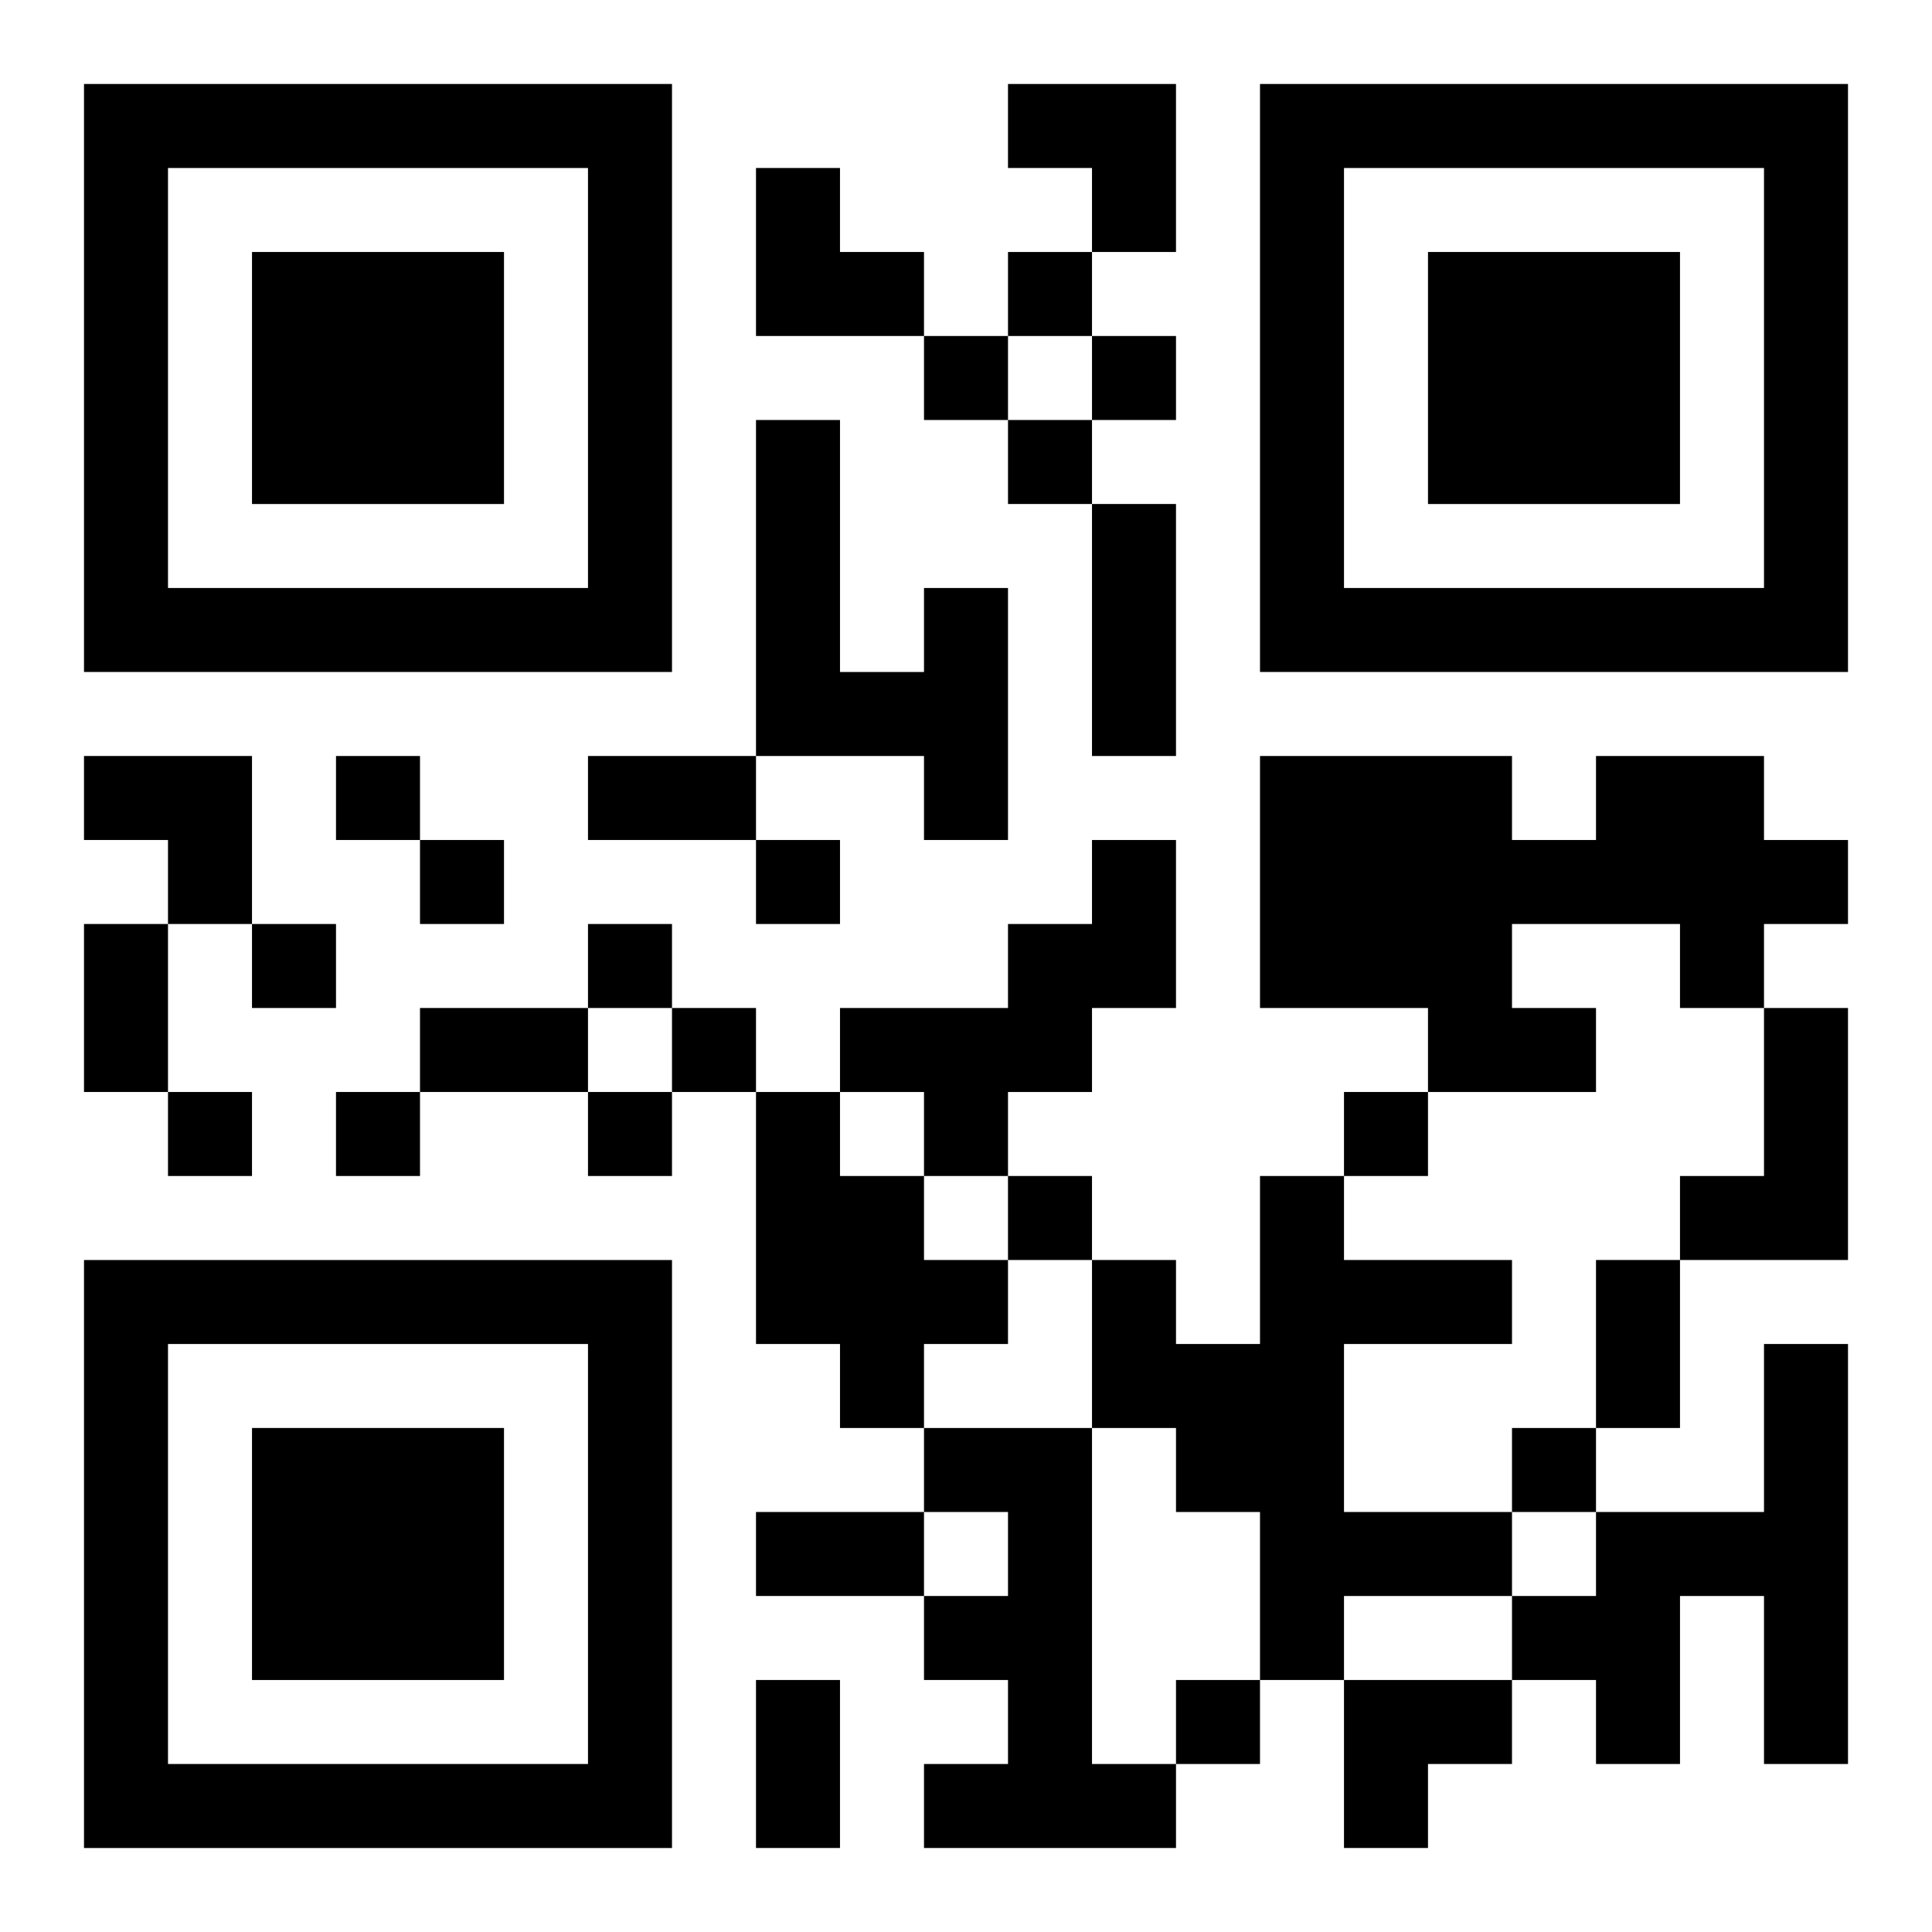
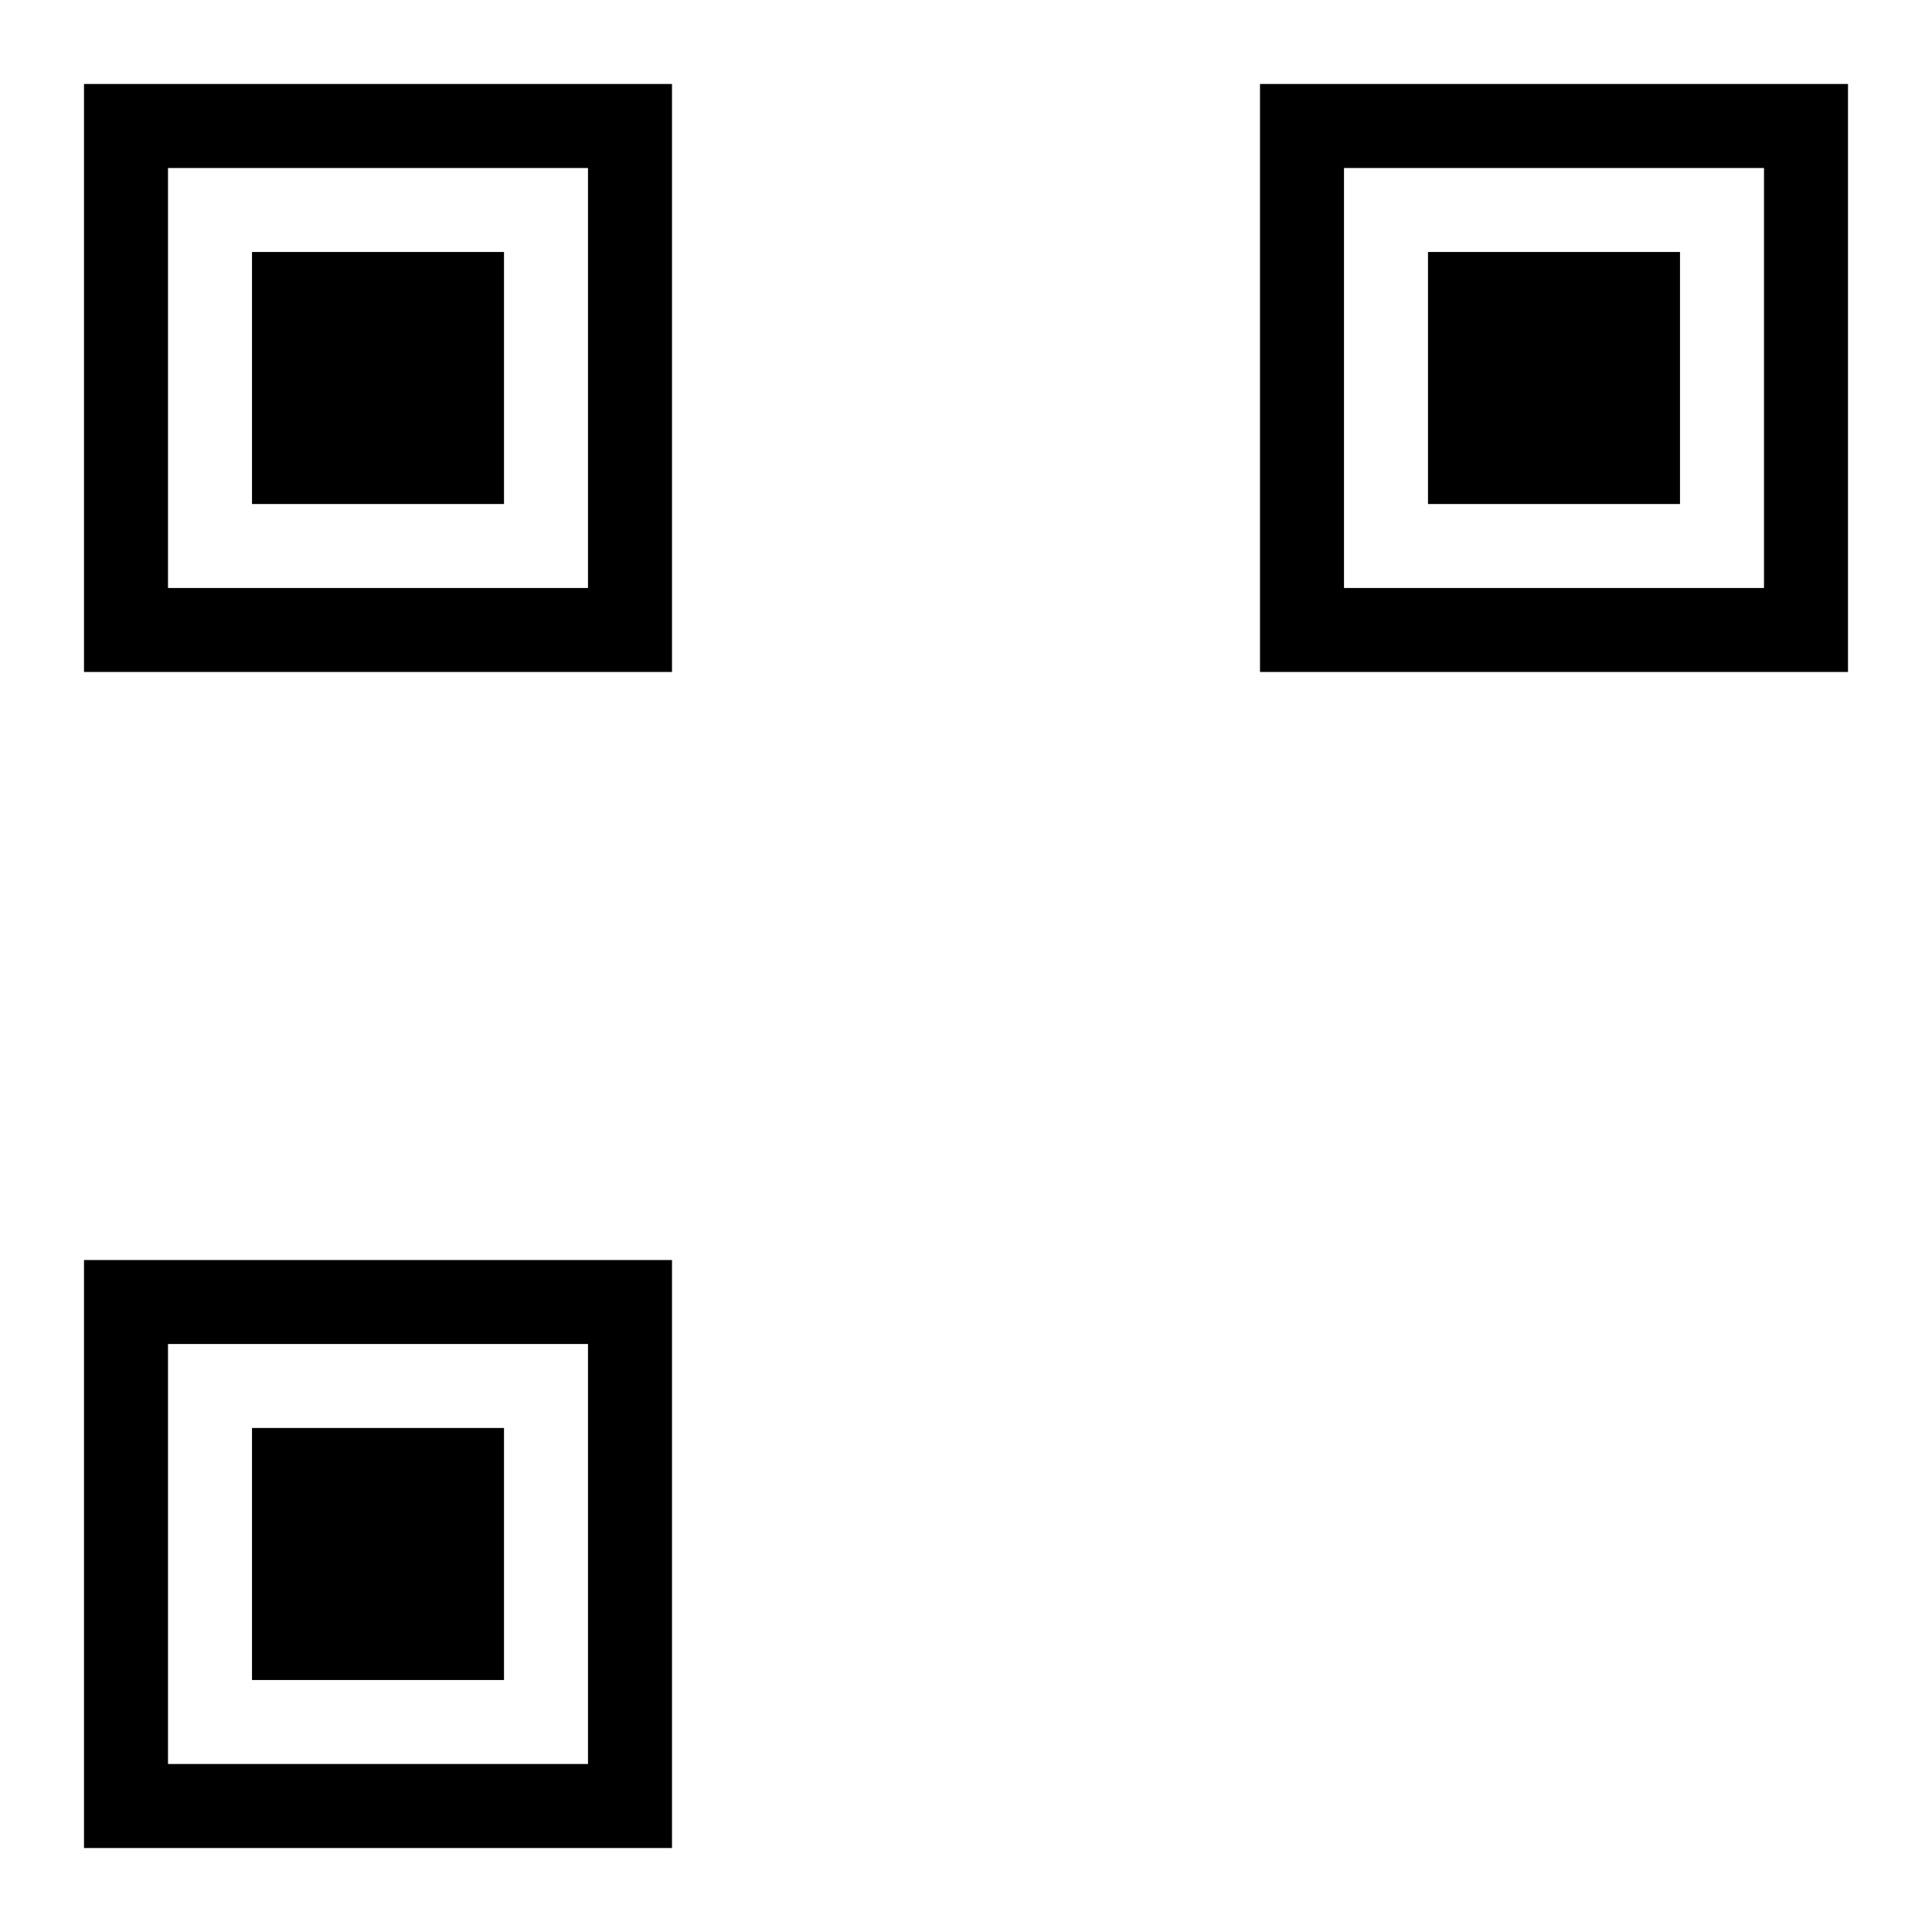
<svg xmlns="http://www.w3.org/2000/svg" xmlns:xlink="http://www.w3.org/1999/xlink" width="250" height="250" baseProfile="full" version="1.1" viewBox="-1 -1 23 23">
  <symbol id="a">
    <path d="m0 7v7h7v-7h-7zm1 1h5v5h-5v-5zm1 1v3h3v-3h-3z" />
  </symbol>
  <use y="-7" xlink:href="#a" />
  <use y="7" xlink:href="#a" />
  <use x="14" y="-7" xlink:href="#a" />
-   <path d="m10 6h1v3h-1v-1h-2v-4h1v3h1v-1m8 2h2v1h1v1h-1v1h-1v-1h-2v1h1v1h-2v-1h-2v-3h3v1h1v-1m-6 1h1v2h-1v1h-1v1h-1v-1h-1v-1h2v-1h1v-1m8 2h1v3h-2v-1h1v-2m-12 1h1v1h1v1h1v1h-1v1h-1v-1h-1v-3m6 1h1v1h2v1h-2v2h2v1h-2v1h-1v-2h-1v-1h-1v-2h1v1h1v-2m6 2h1v5h-1v-2h-1v2h-1v-1h-1v-1h1v-1h2v-2m-10 1h2v4h1v1h-3v-1h1v-1h-1v-1h1v-1h-1v-1m1-14v1h1v-1h-1m-1 1v1h1v-1h-1m2 0v1h1v-1h-1m-1 1v1h1v-1h-1m-8 4v1h1v-1h-1m1 1v1h1v-1h-1m4 0v1h1v-1h-1m-6 1v1h1v-1h-1m4 0v1h1v-1h-1m1 1v1h1v-1h-1m-6 1v1h1v-1h-1m2 0v1h1v-1h-1m3 0v1h1v-1h-1m9 0v1h1v-1h-1m-4 1v1h1v-1h-1m6 3v1h1v-1h-1m-4 3v1h1v-1h-1m-1-14h1v3h-1v-3m-6 3h2v1h-2v-1m-6 2h1v2h-1v-2m4 1h2v1h-2v-1m14 3h1v2h-1v-2m-10 3h2v1h-2v-1m0 2h1v2h-1v-2m3-19h2v2h-1v-1h-1zm-3 1h1v1h1v1h-2zm-8 7h2v2h-1v-1h-1zm15 11h2v1h-1v1h-1z" />
</svg>